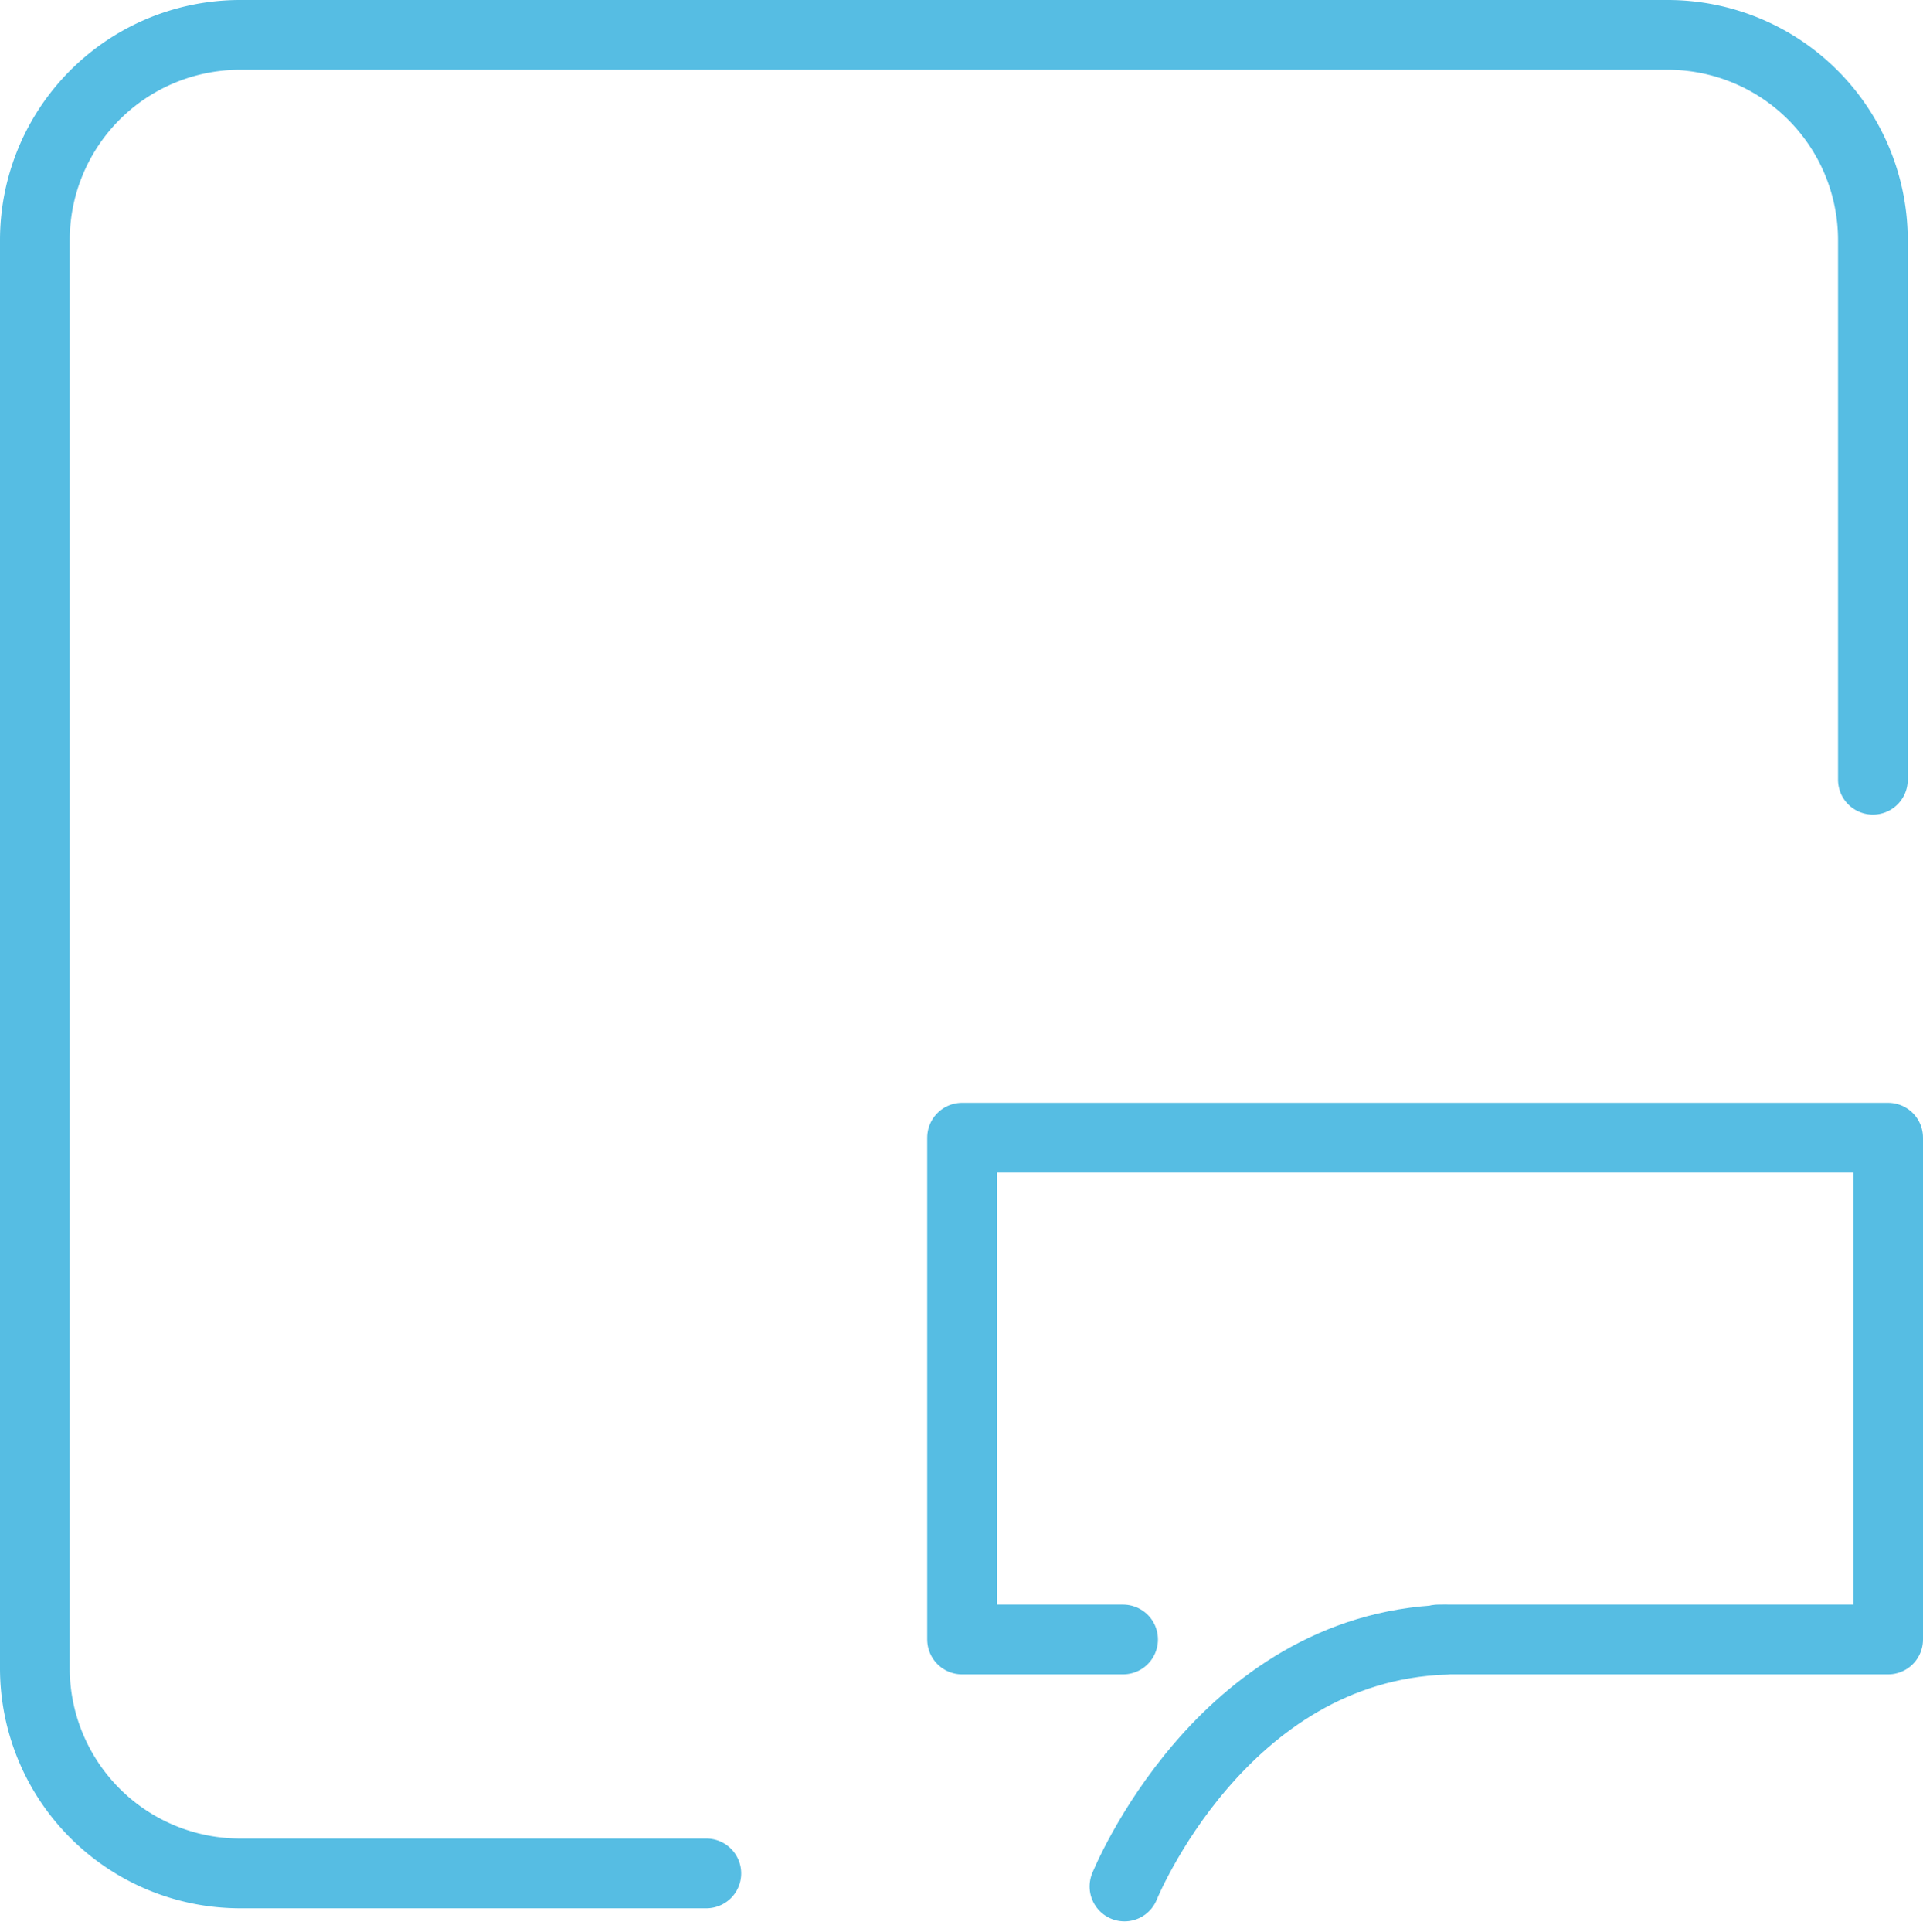
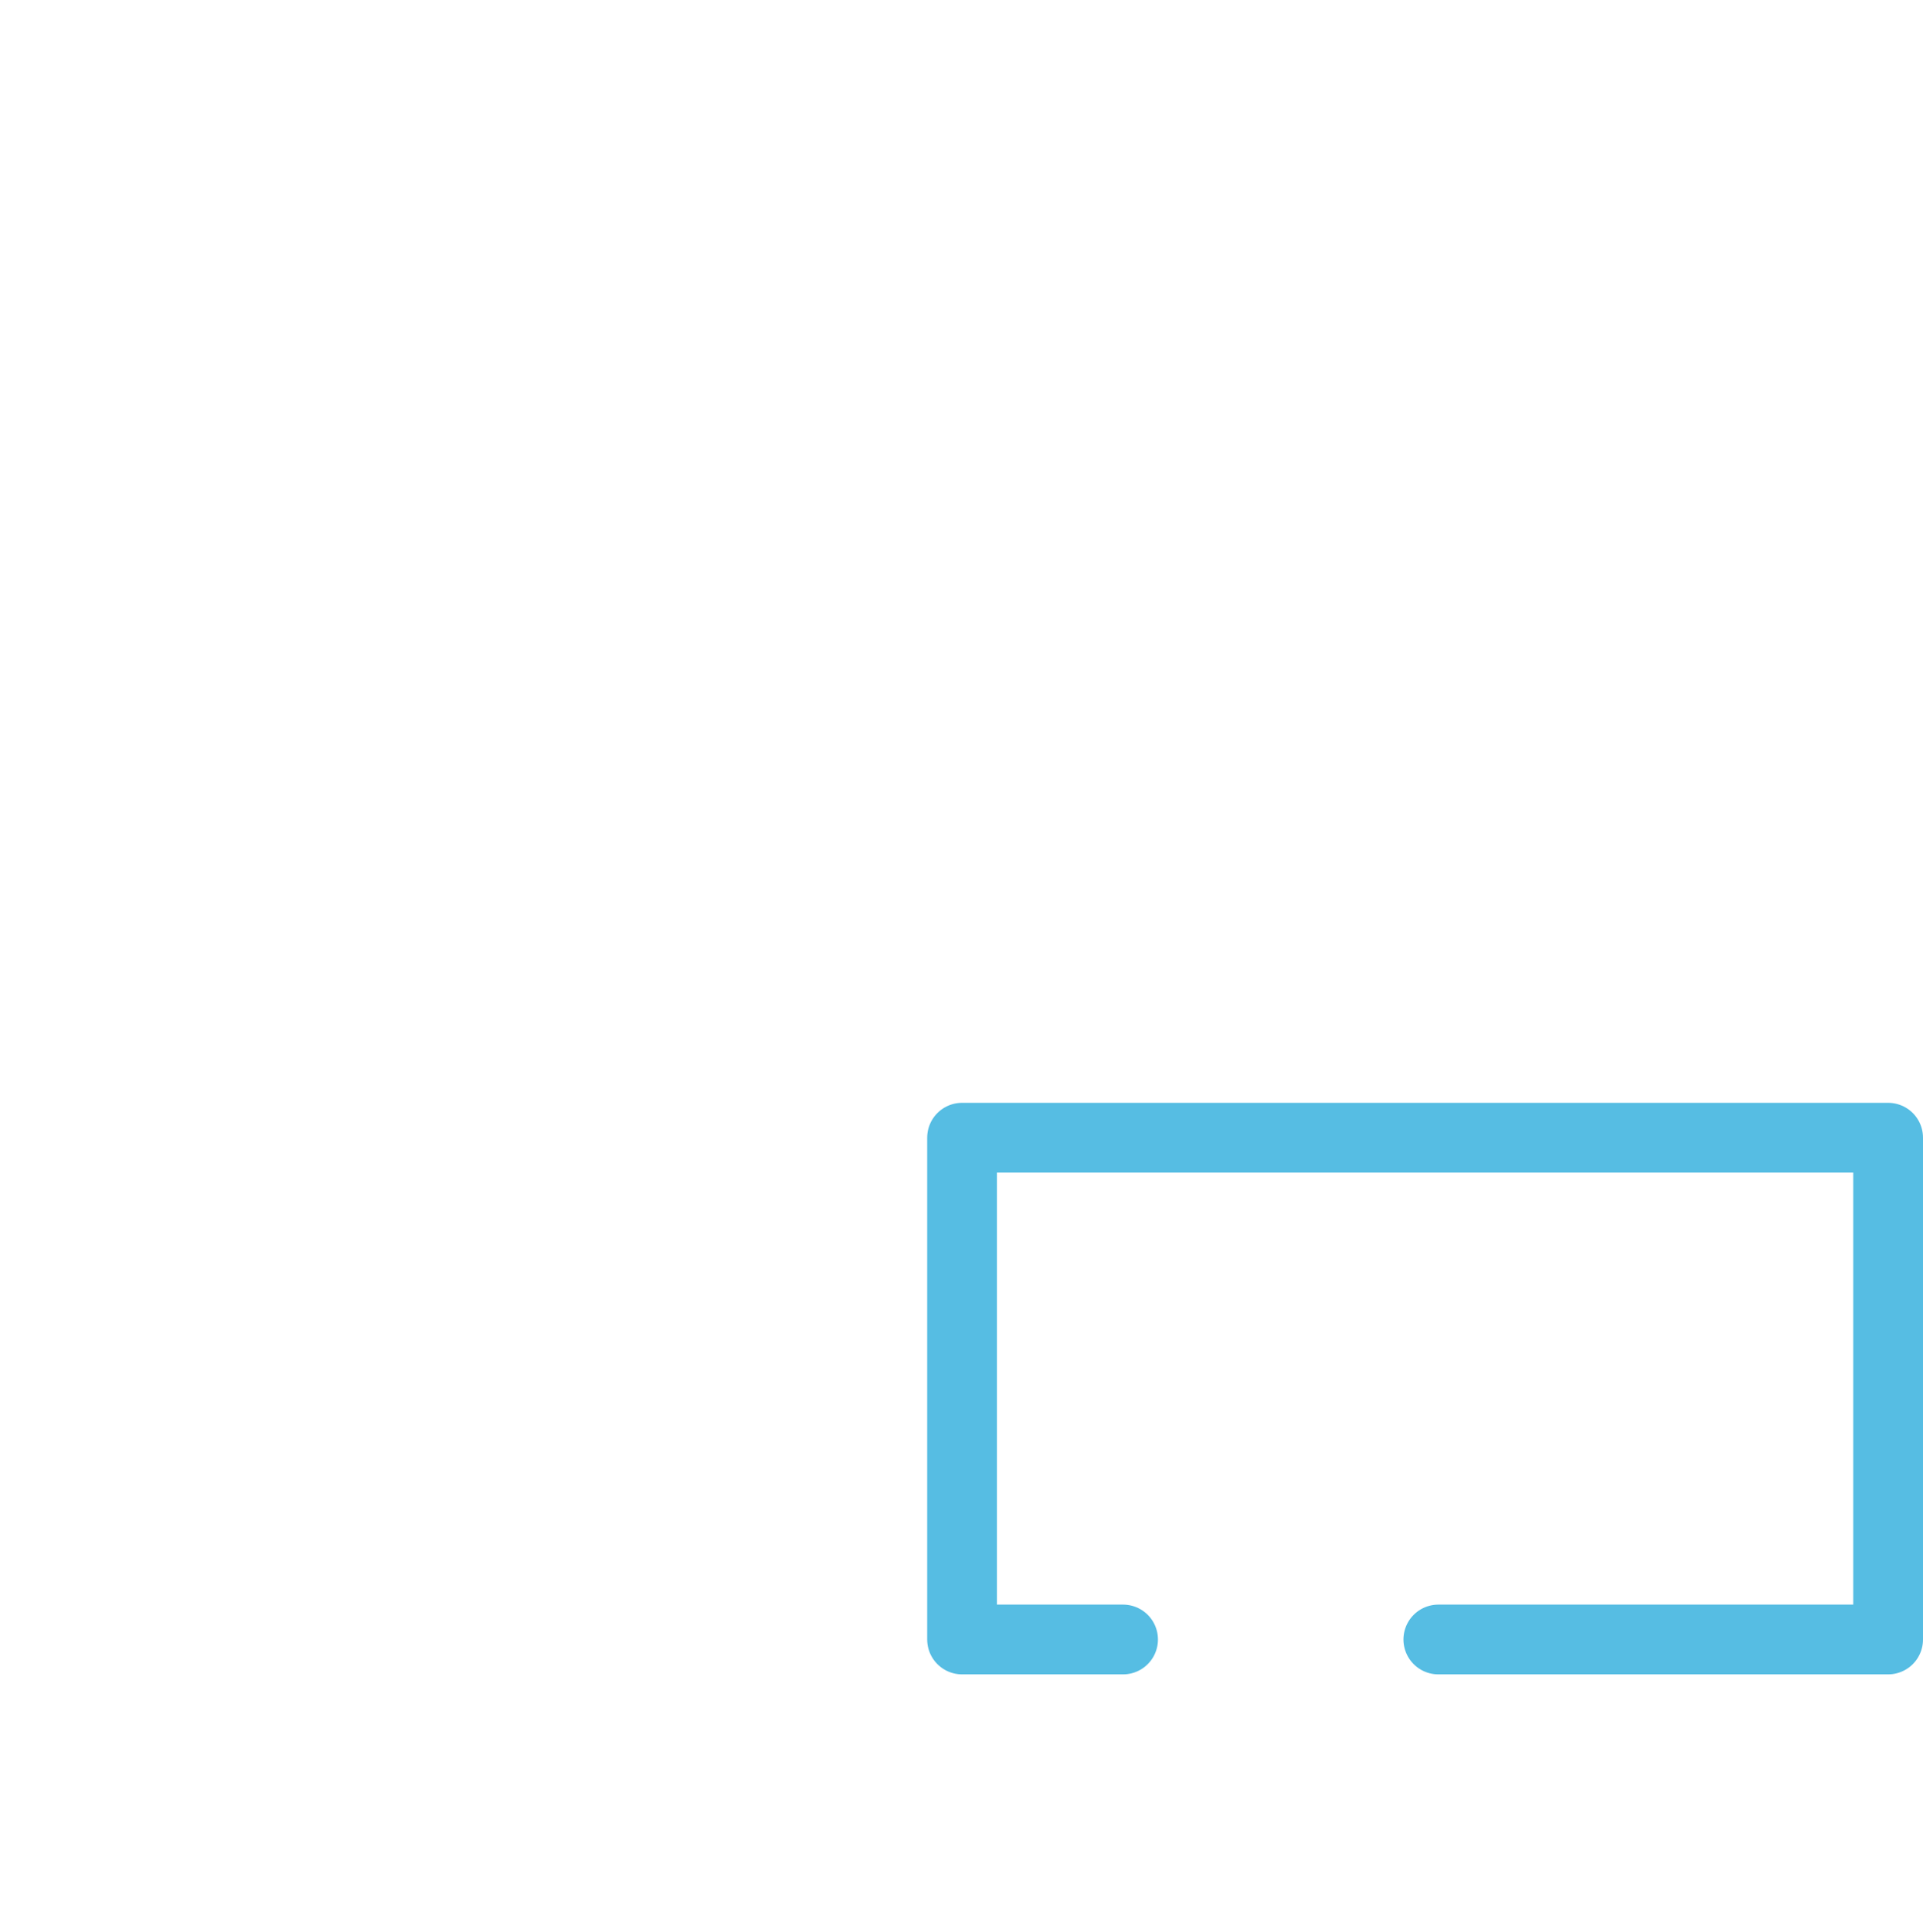
<svg xmlns="http://www.w3.org/2000/svg" width="55.15" height="55.39">
  <g data-name="Group 7583" fill="none" stroke="#56bde3" stroke-linecap="round" stroke-linejoin="round" stroke-width="2">
-     <path data-name="Path 40770" d="M20.256 53.713H6.886A5.886 5.886 0 011 47.827V6.885A5.885 5.885 0 016.886 1h40.942a5.885 5.885 0 015.885 5.885v15.471" />
-     <path data-name="Path 40771" d="M32.249 54.088s2.767-6.853 9.195-7.075" />
    <path data-name="Path 40772" d="M32.209 47.006h-4.618V32.619H54.15v14.387h-12.9" />
  </g>
</svg>